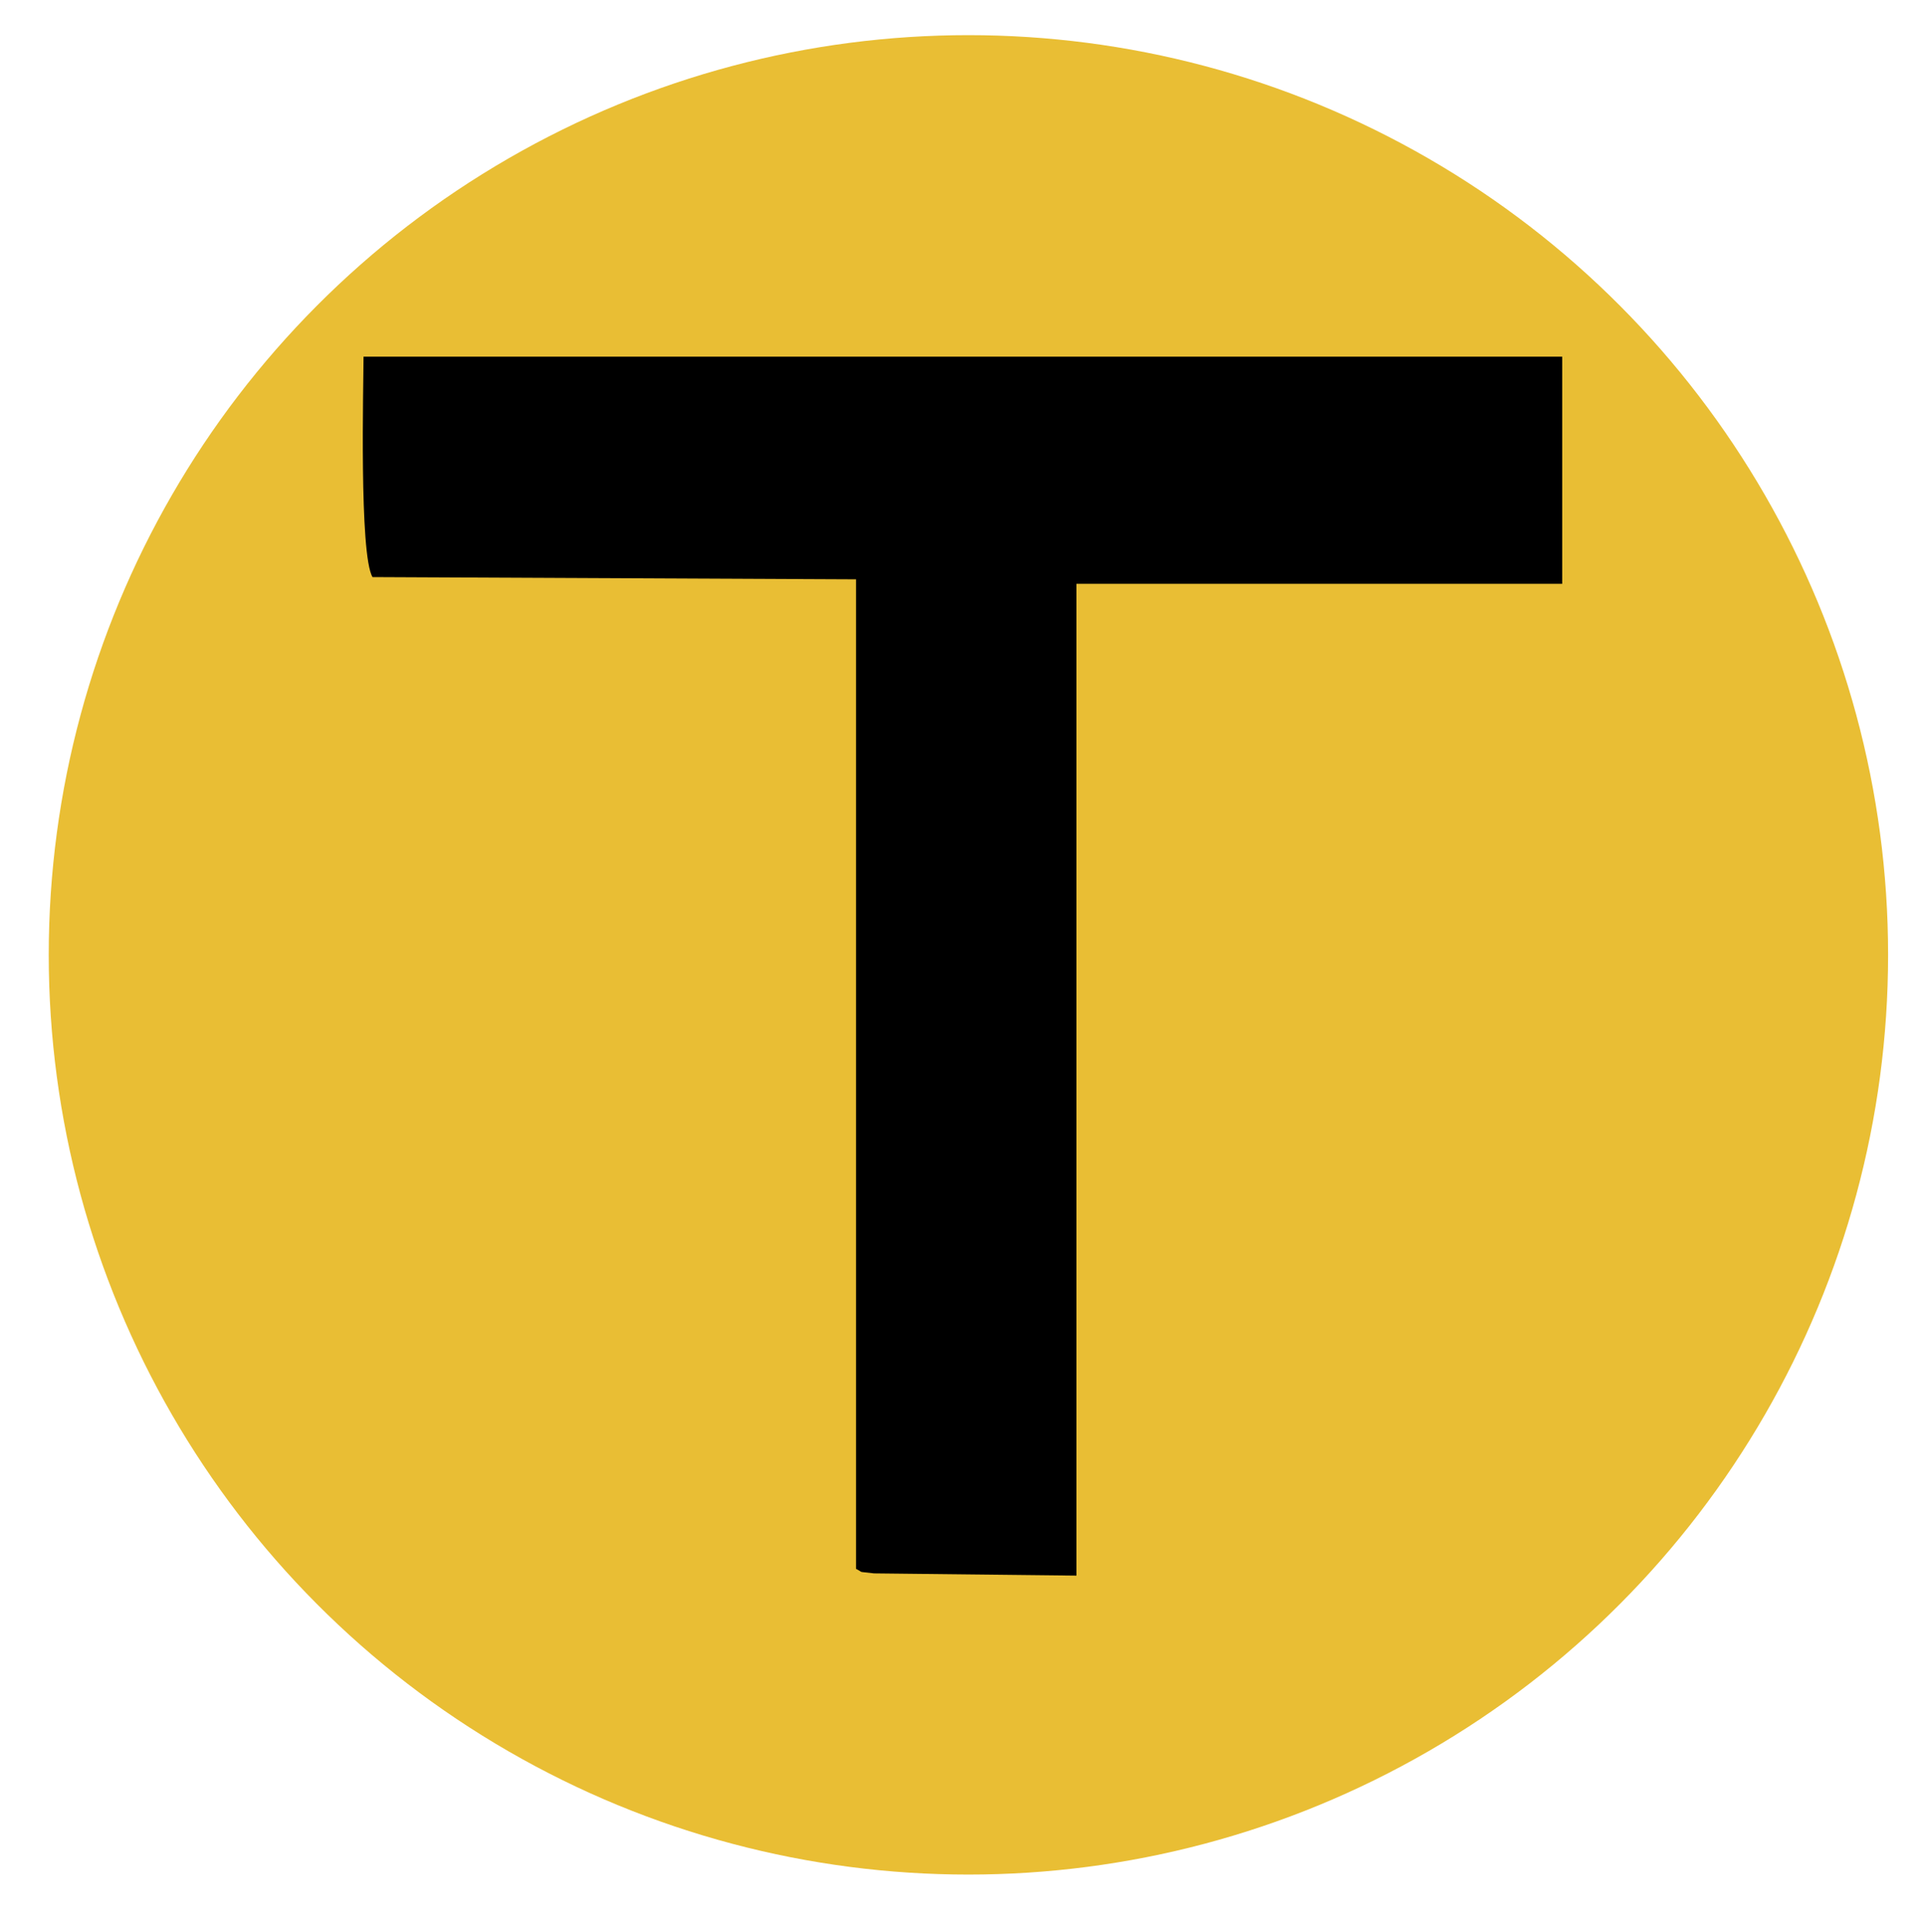
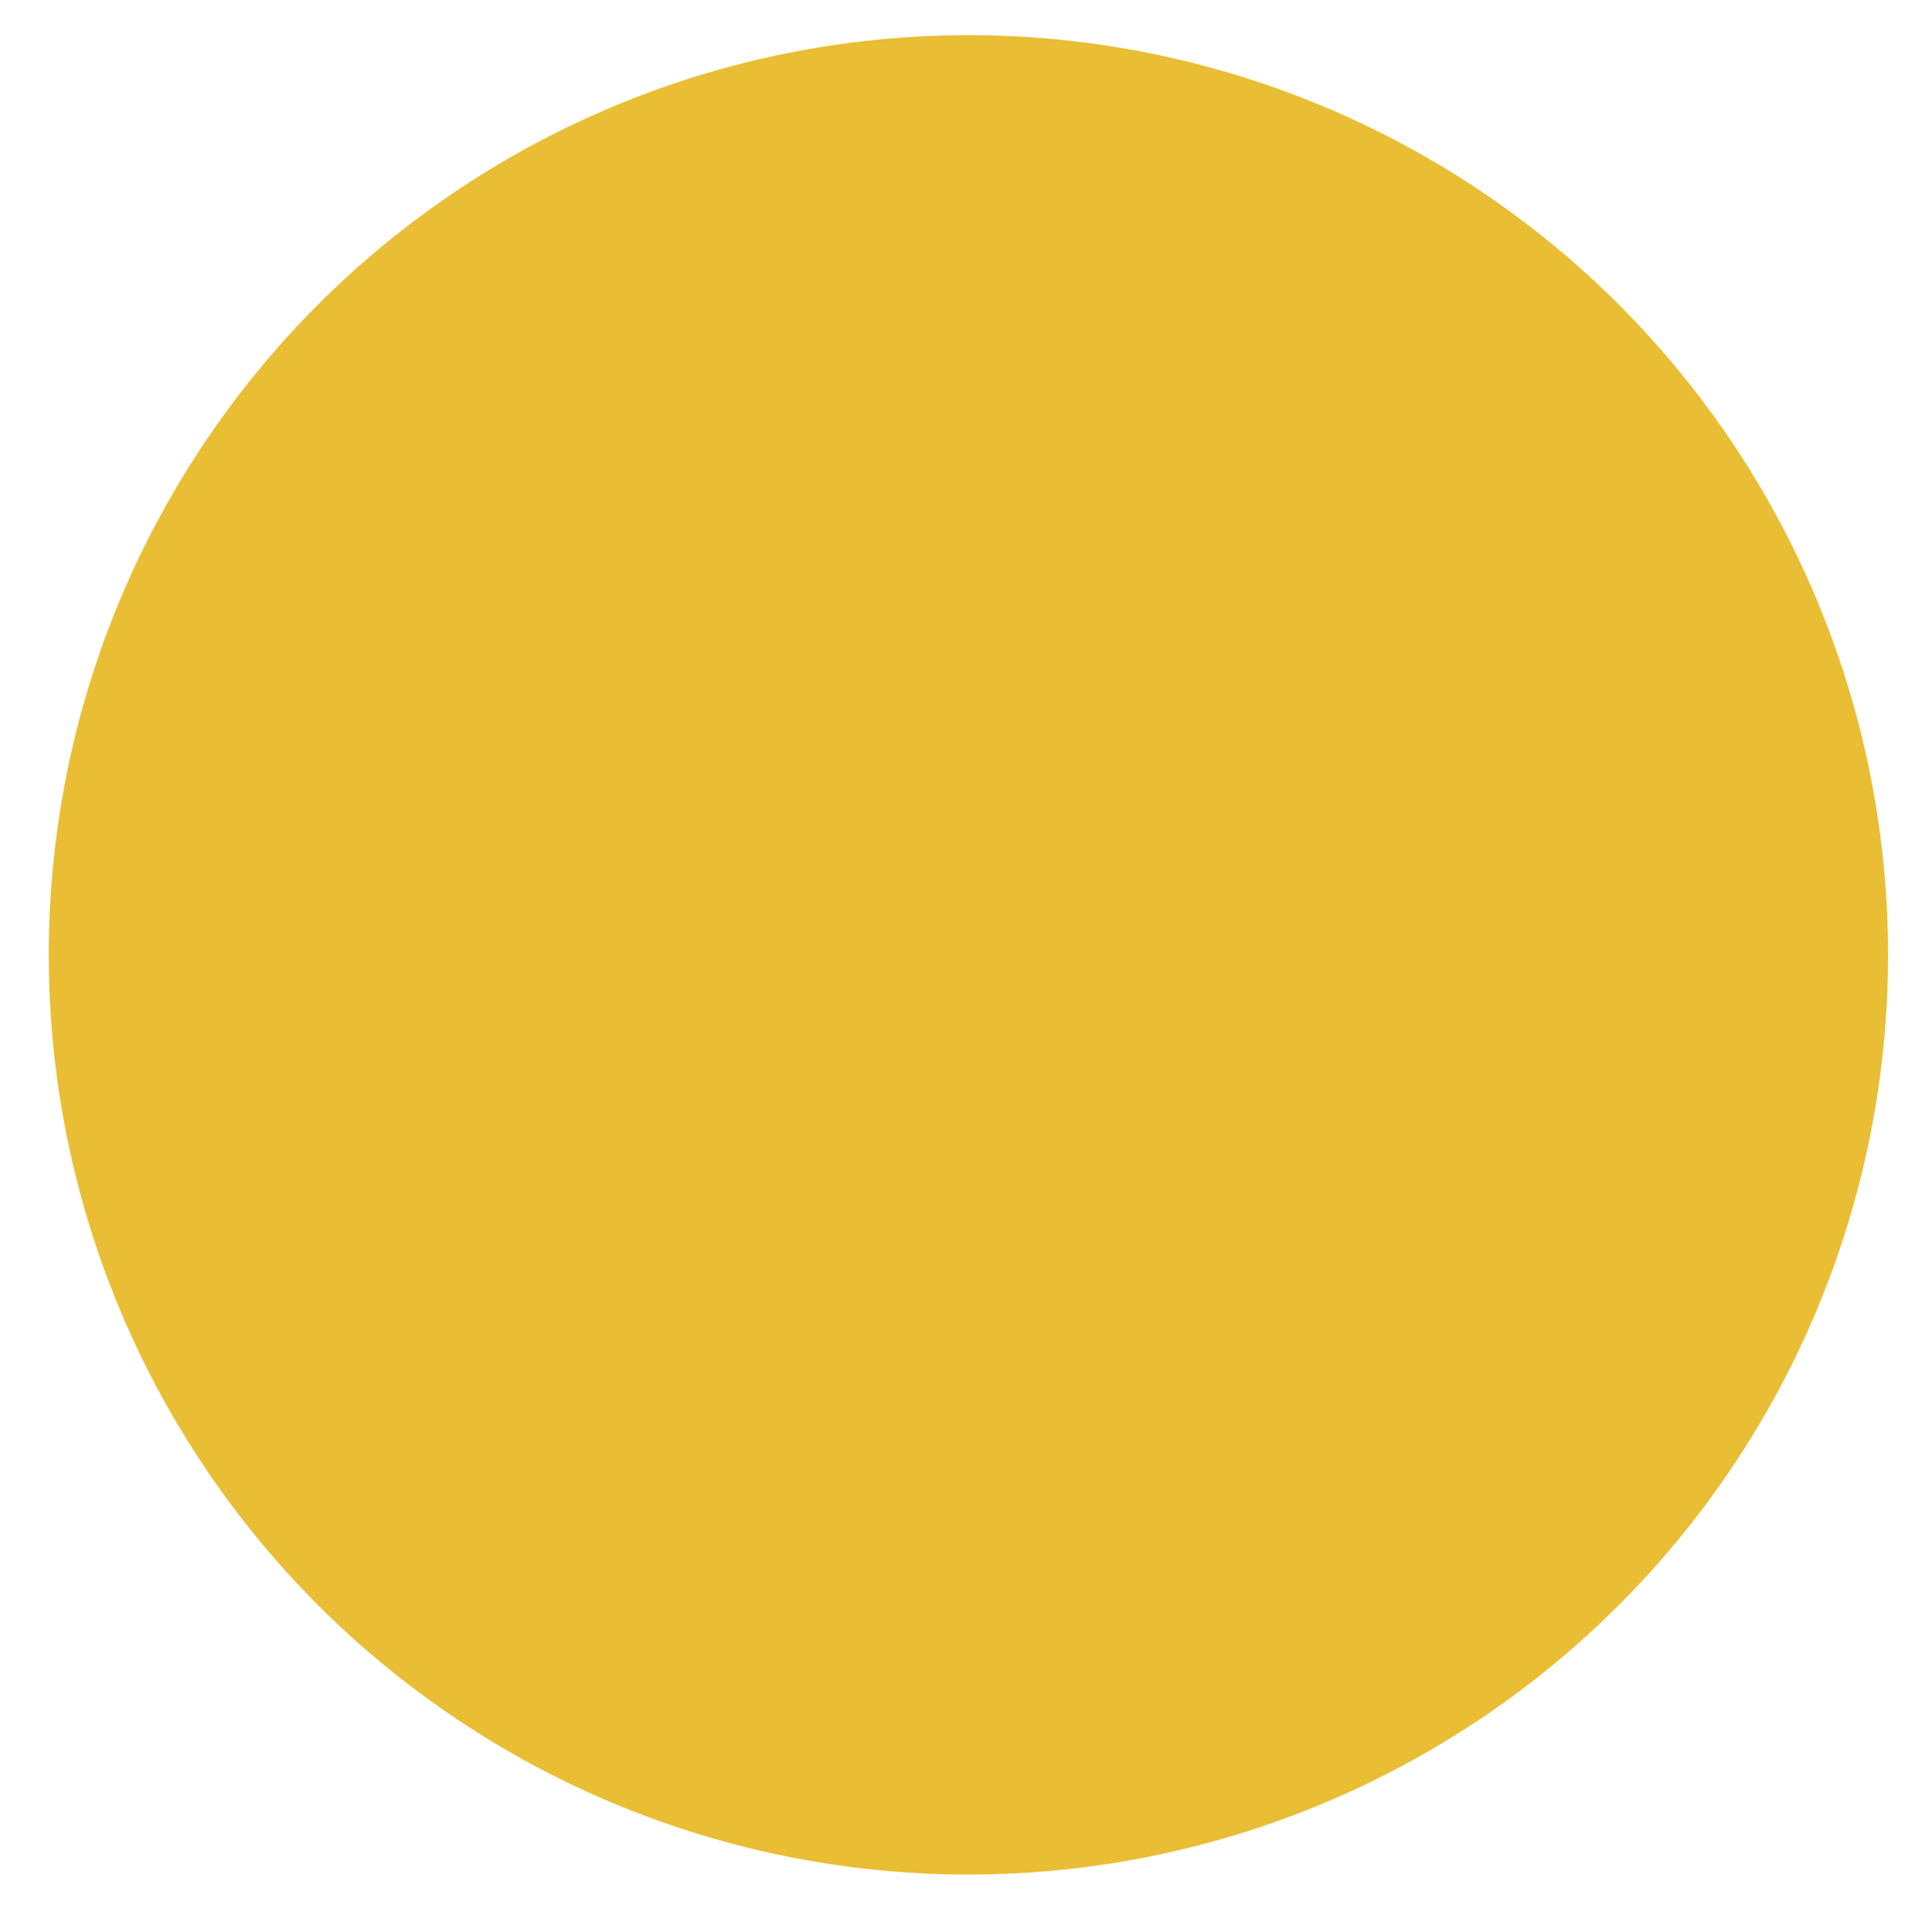
<svg xmlns="http://www.w3.org/2000/svg" xmlns:ns1="http://sodipodi.sourceforge.net/DTD/sodipodi-0.dtd" xmlns:ns2="http://www.inkscape.org/namespaces/inkscape" aria-hidden="true" role="img" class="iconify iconify--logos" width="31.88" height="32" preserveAspectRatio="xMidYMid" viewBox="0 0 256 257" version="1.1" id="svg6" ns1:docname="tellaclin.svg" ns2:export-filename="tellaclin.png" ns2:export-xdpi="96" ns2:export-ydpi="96">
  <ns1:namedview id="namedview6" pagecolor="#ffffff" bordercolor="#000000" borderopacity="0.25" ns2:showpageshadow="2" ns2:pageopacity="0.0" ns2:pagecheckerboard="0" ns2:deskcolor="#d1d1d1" ns2:zoom="19.983756" ns2:cx="16.138108" ns2:cy="19.565892" ns2:window-width="1920" ns2:window-height="1011" ns2:window-x="0" ns2:window-y="0" ns2:window-maximized="1" ns2:current-layer="svg6" showguides="false">
    <ns2:page x="0" y="0" width="256" height="257" id="page2" margin="0" bleed="0" />
  </ns1:namedview>
  <defs id="defs5" />
  <circle style="fill:#e9be34;fill-opacity:1;stroke-width:15.29" id="path6" cx="128.787" cy="126.997" r="122.323" />
-   <path d="m 49.53,76.753 64.31,0.299 V 208.663 c 1.196,0.598 0,0.299 2.393,0.598 l 26.921,0.299 V 77.65 h 64.609 V 47.439 H 48.333 c 0,3.589 -0.598,26.322 1.196,29.313 z" style="fill:#000000;fill-rule:evenodd;stroke-width:1.303" id="path1" ns2:label="path1" />
</svg>